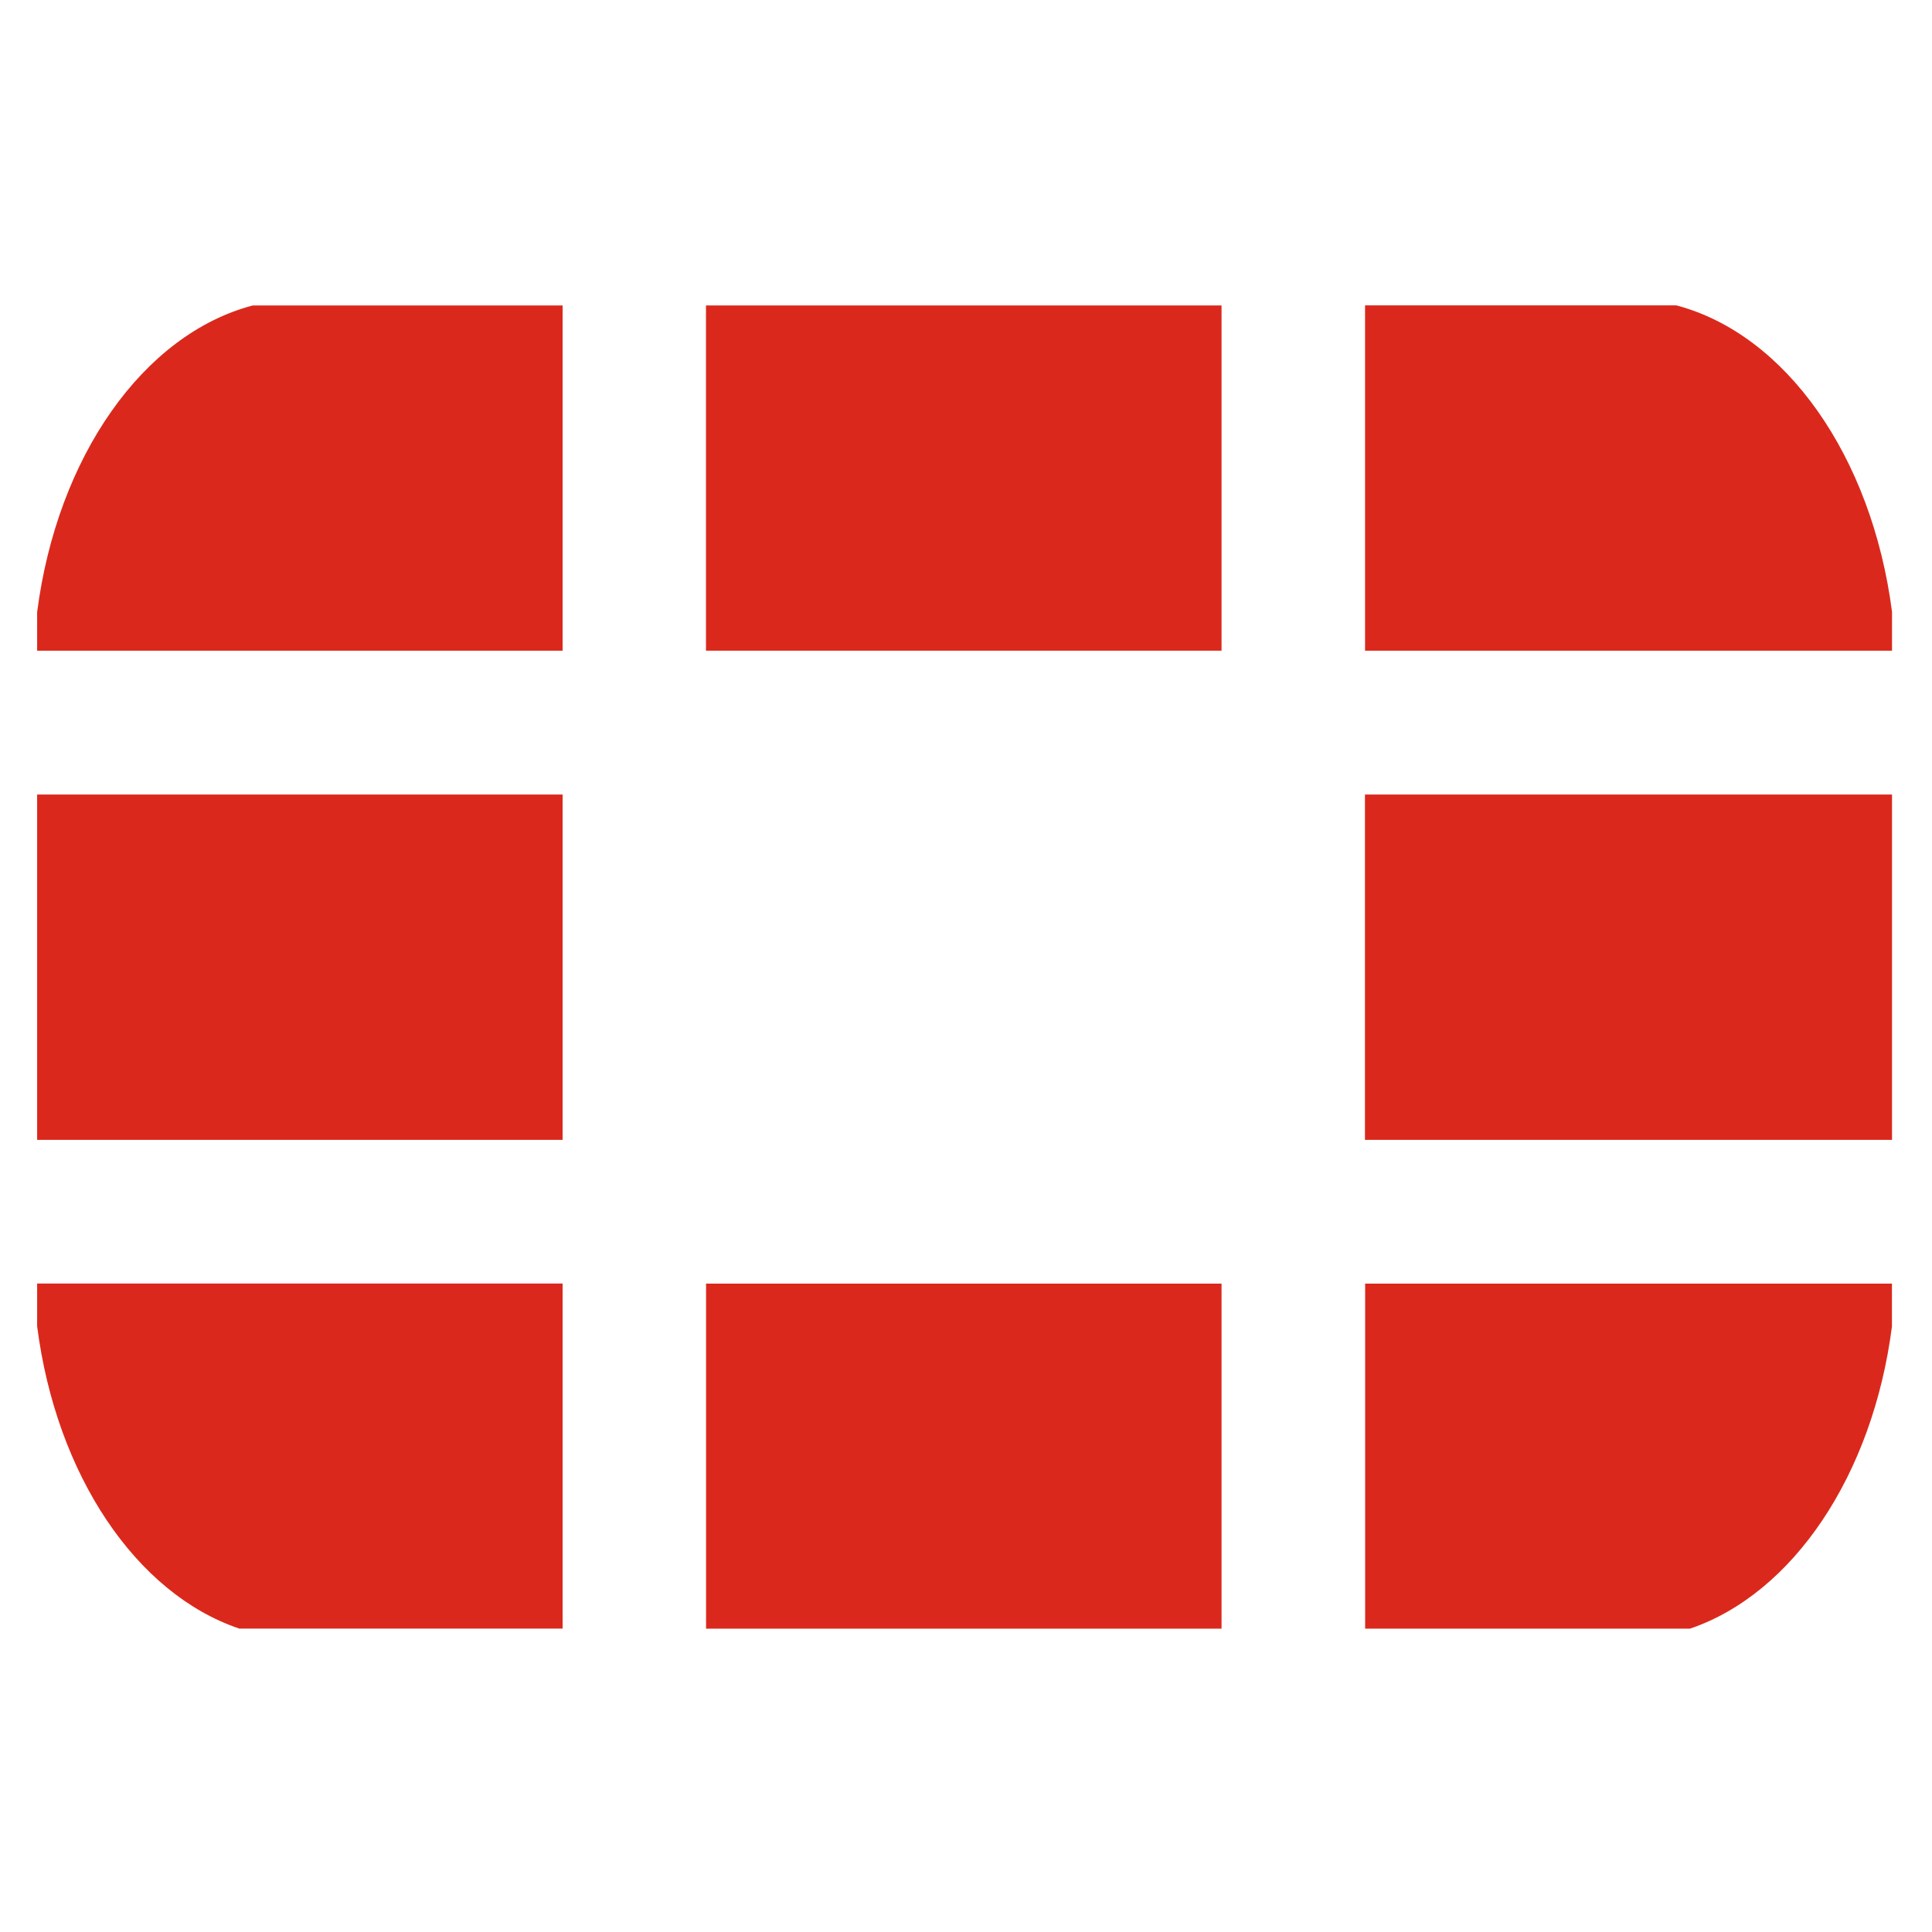
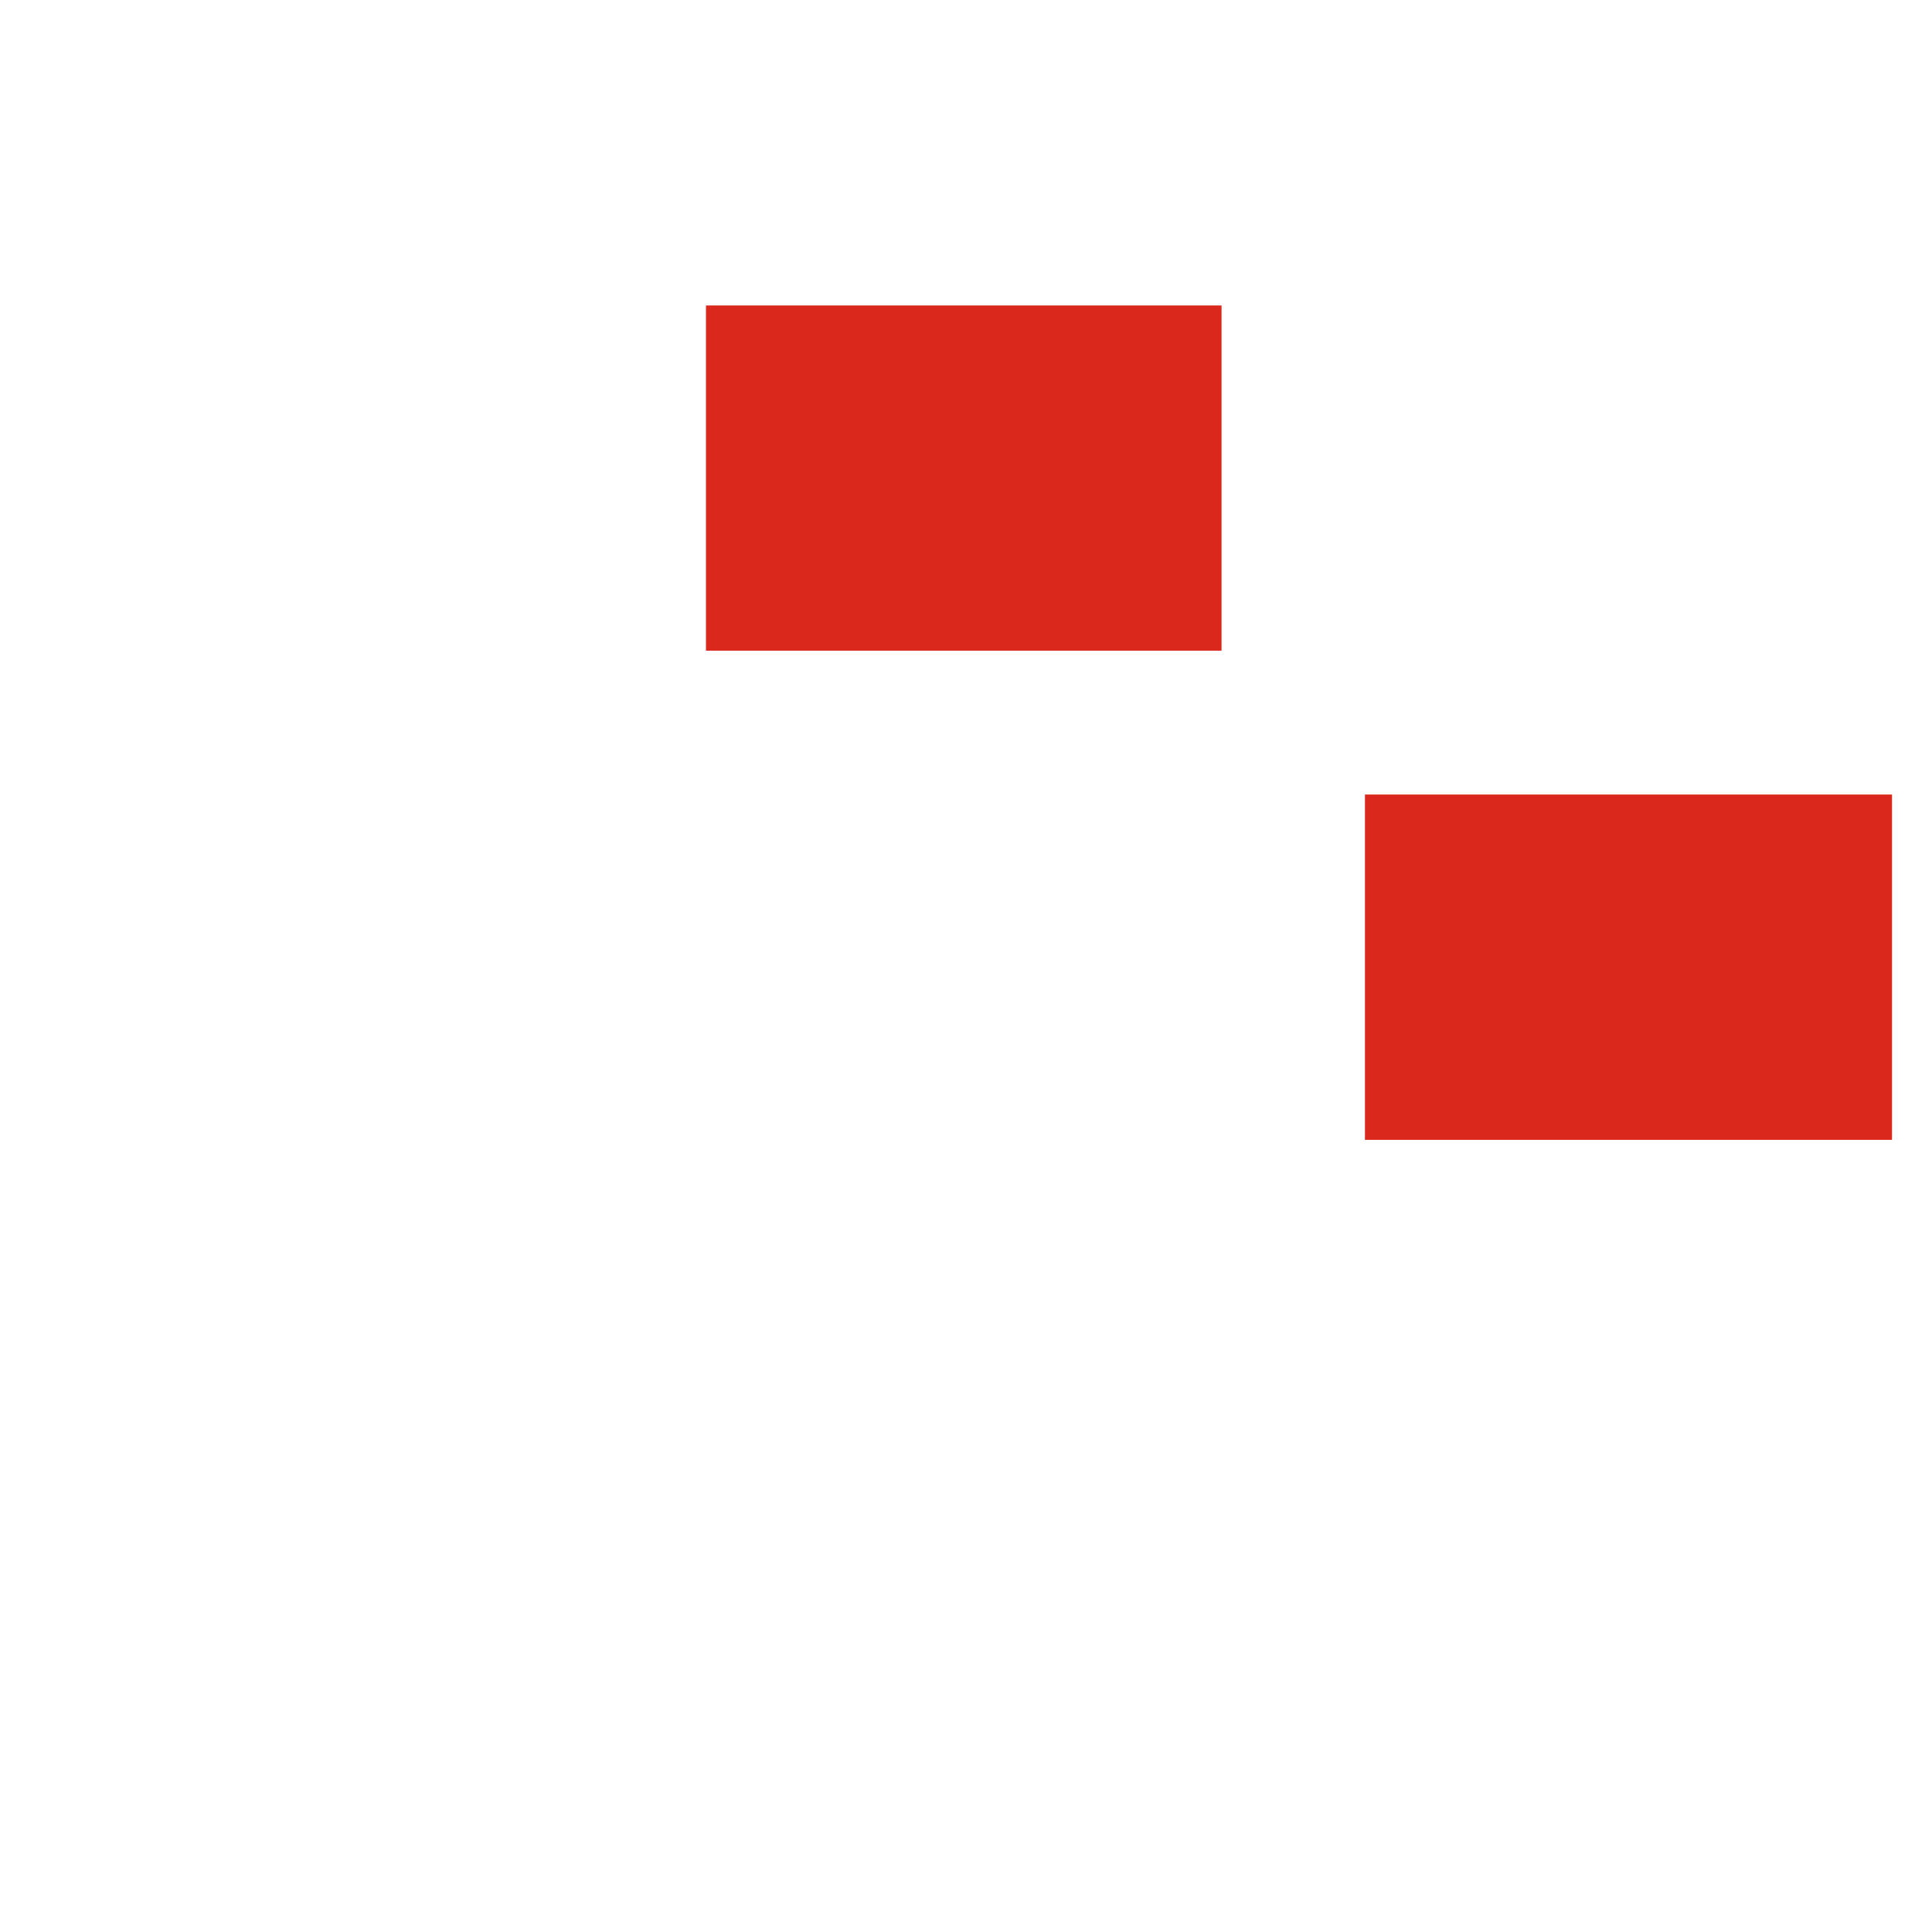
<svg xmlns="http://www.w3.org/2000/svg" xmlns:xlink="http://www.w3.org/1999/xlink" version="1.1" id="Layer_1" x="0px" y="0px" width="400px" height="400px" viewBox="0 0 400 400" enable-background="new 0 0 400 400" xml:space="preserve">
  <g>
-     <rect x="7.688" y="164.5" fill="#DA291C" width="108.793" height="71.494" />
    <rect x="146.164" y="63.241" fill="#DA291C" width="106.744" height="71.475" />
-     <rect x="146.182" y="265.76" fill="#DA291C" width="106.725" height="71.438" />
    <rect x="282.6" y="164.5" fill="#DA291C" width="109.124" height="71.494" />
    <g>
      <defs>
-         <rect id="SVGID_1_" x="7.688" y="63.241" width="384.036" height="273.957" />
-       </defs>
+         </defs>
      <clipPath id="SVGID_2_">
        <use xlink:href="#SVGID_1_" overflow="visible" />
      </clipPath>
      <path clip-path="url(#SVGID_2_)" fill="#DA291C" d="M52.336,63.241c-22.655,5.953-40.505,31.31-44.649,63.501v7.974H116.48V63.241    H52.336z" />
      <path clip-path="url(#SVGID_2_)" fill="#DA291C" d="M7.688,265.742v8.838c3.95,30.831,20.505,55.397,41.847,62.6h66.946v-71.438    H7.688z" />
      <path clip-path="url(#SVGID_2_)" fill="#DA291C" d="M391.724,134.716v-8.048c-4.171-32.173-21.976-57.474-44.667-63.446h-64.438    v71.494H391.724z" />
      <path clip-path="url(#SVGID_2_)" fill="#DA291C" d="M349.886,337.198c21.277-7.221,37.851-31.714,41.819-62.545v-8.894H282.637    v71.438H349.886z" />
    </g>
  </g>
</svg>